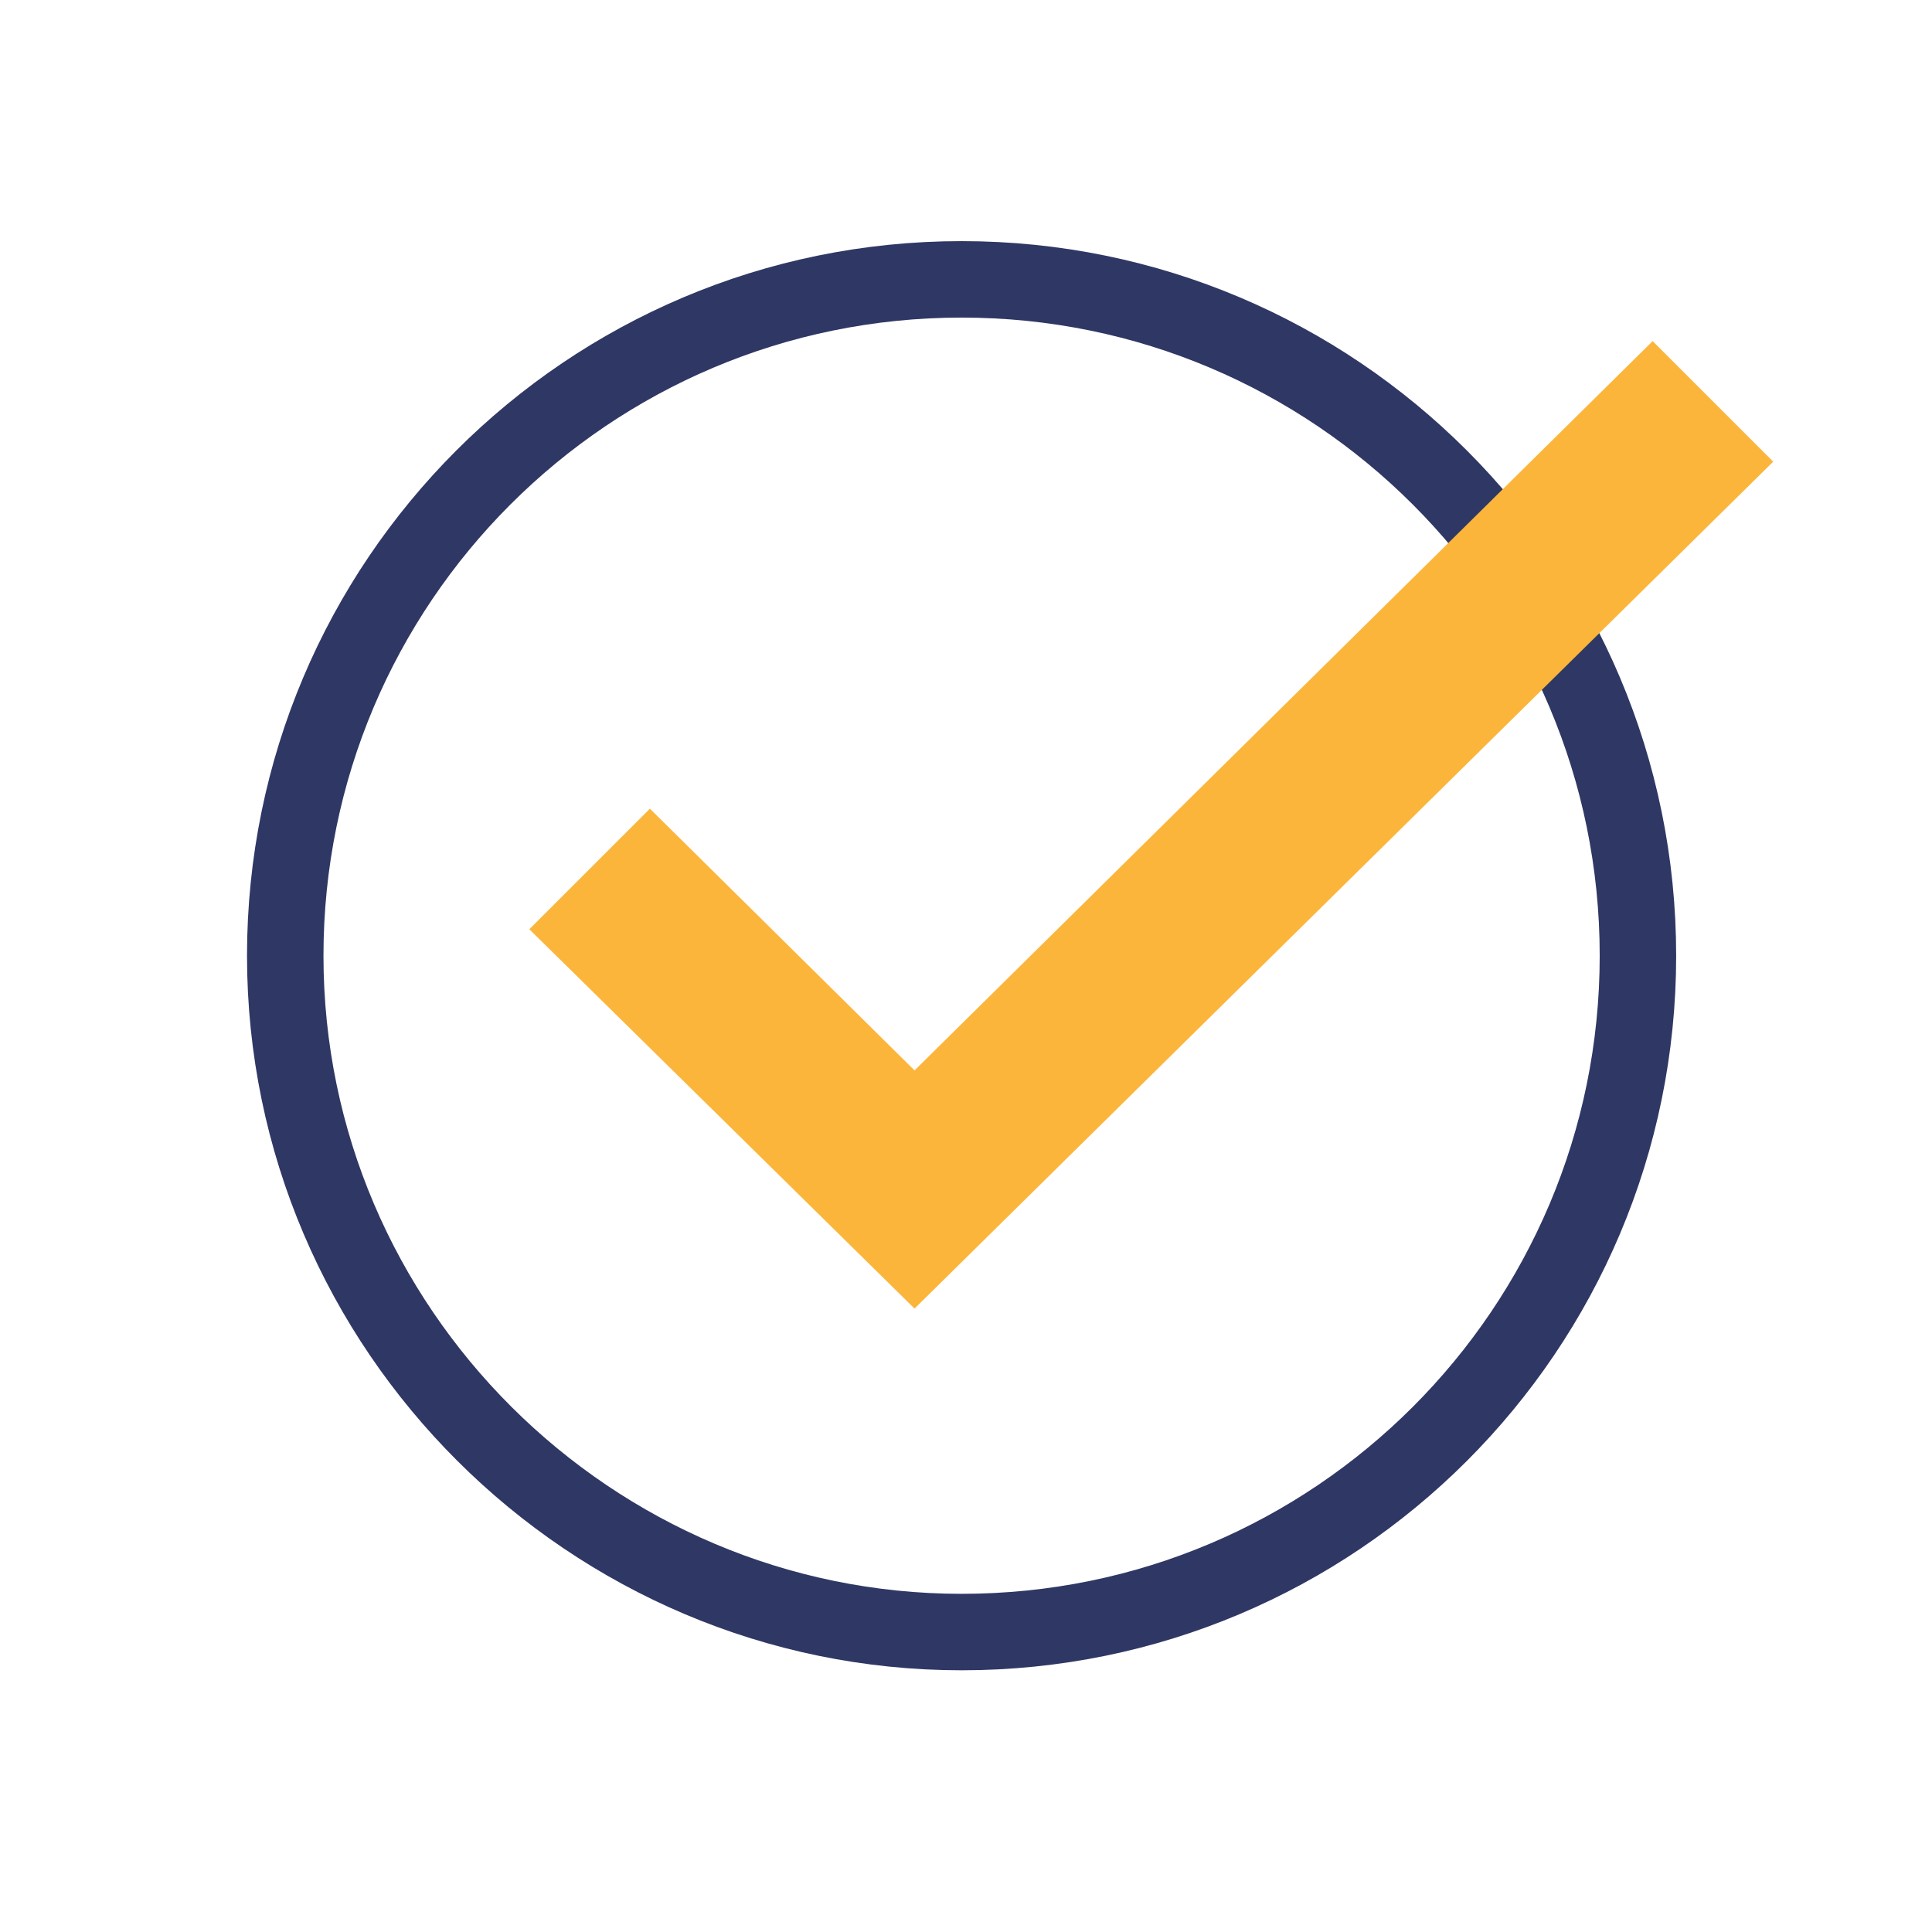
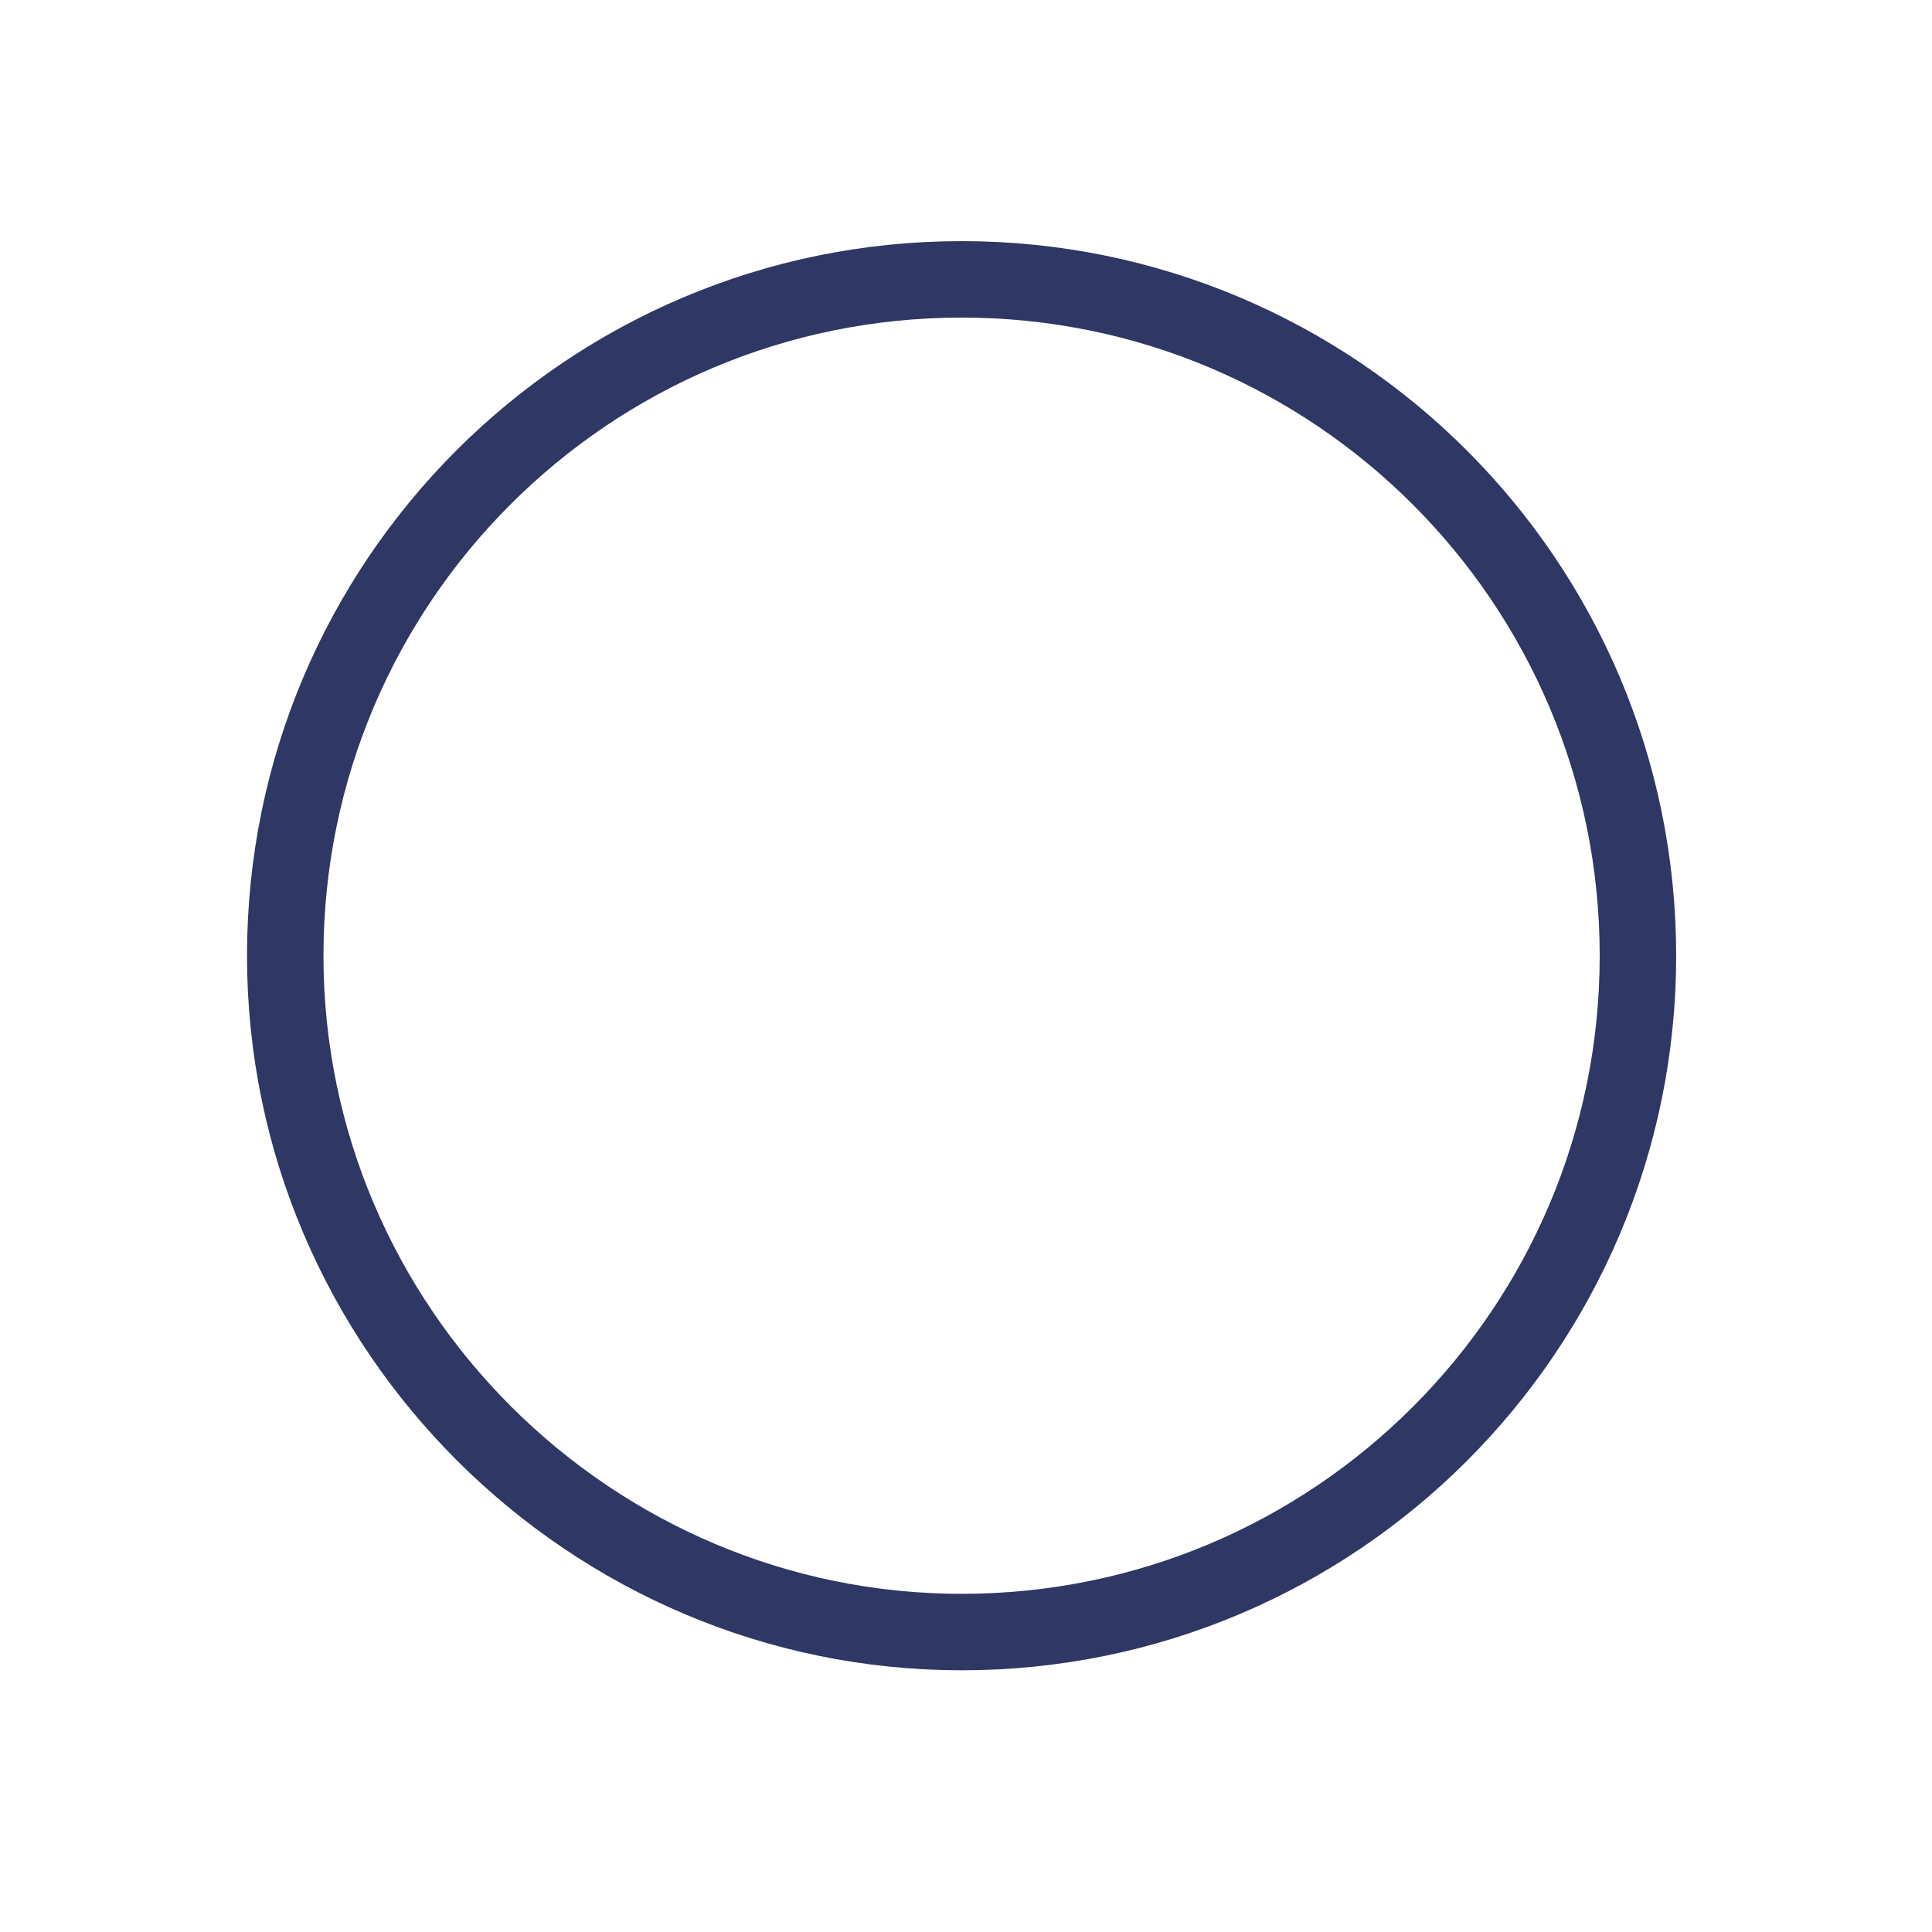
<svg xmlns="http://www.w3.org/2000/svg" width="65.7" height="65.7" version="1.1" viewBox="0 0 65.7 65.7">
  <defs>
    <style>
      .cls-1, .cls-2 {
        fill: none;
      }

      .cls-2 {
        stroke: #2f3764;
        stroke-miterlimit: 10;
        stroke-width: 2.6px;
      }

      .cls-3 {
        fill: #fcb53b;
      }
    </style>
  </defs>
  <g>
    <g id="Layer_1">
      <g>
-         <path class="cls-1" d="M32.8,65.7c18.2,0,32.9-14.7,32.9-32.9S51,0,32.8,0,0,14.7,0,32.8s14.7,32.9,32.8,32.9Z" />
        <g>
          <path class="cls-2" d="M32.7,55.5c12.7,0,23-10.3,23-23s-10.3-23-23-23-23,10.3-23,23,10.4,23,23,23Z" />
-           <path class="cls-3" d="M22.1,27.5l-4.1,4.1,13.1,12.9,29.2-28.8-4.1-4.1-25.1,24.8-9-8.9Z" />
        </g>
      </g>
    </g>
  </g>
</svg>